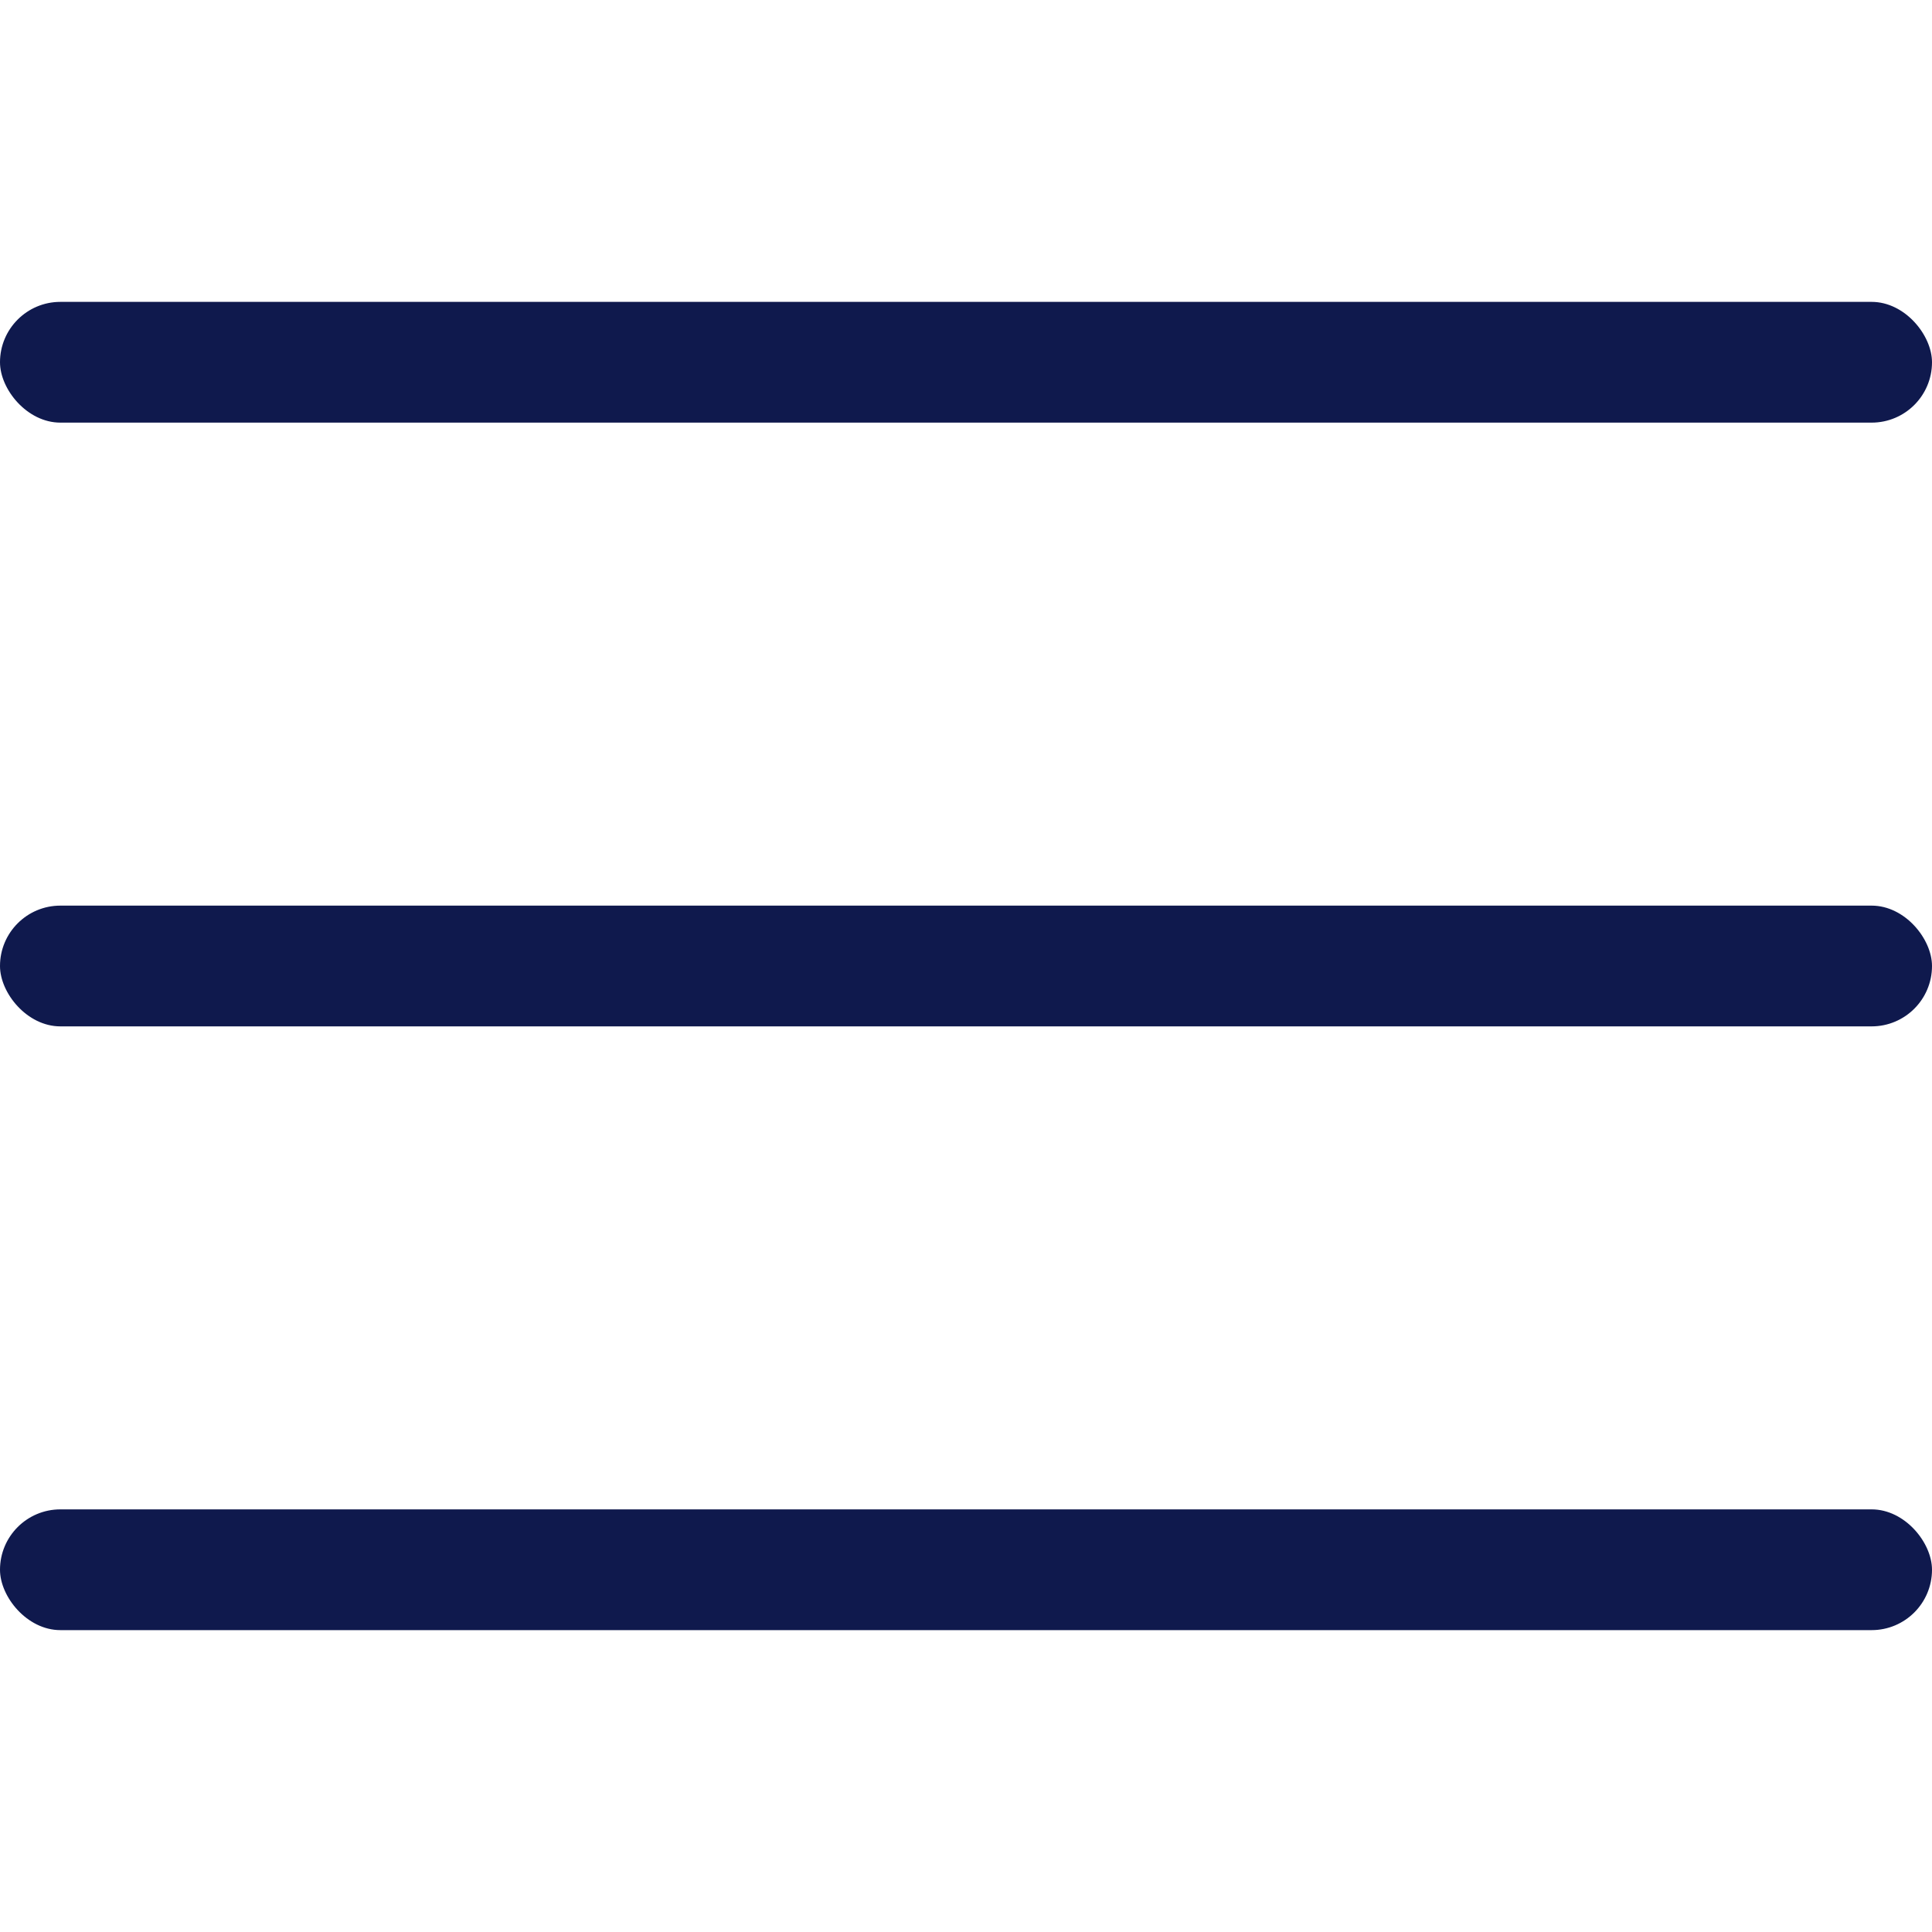
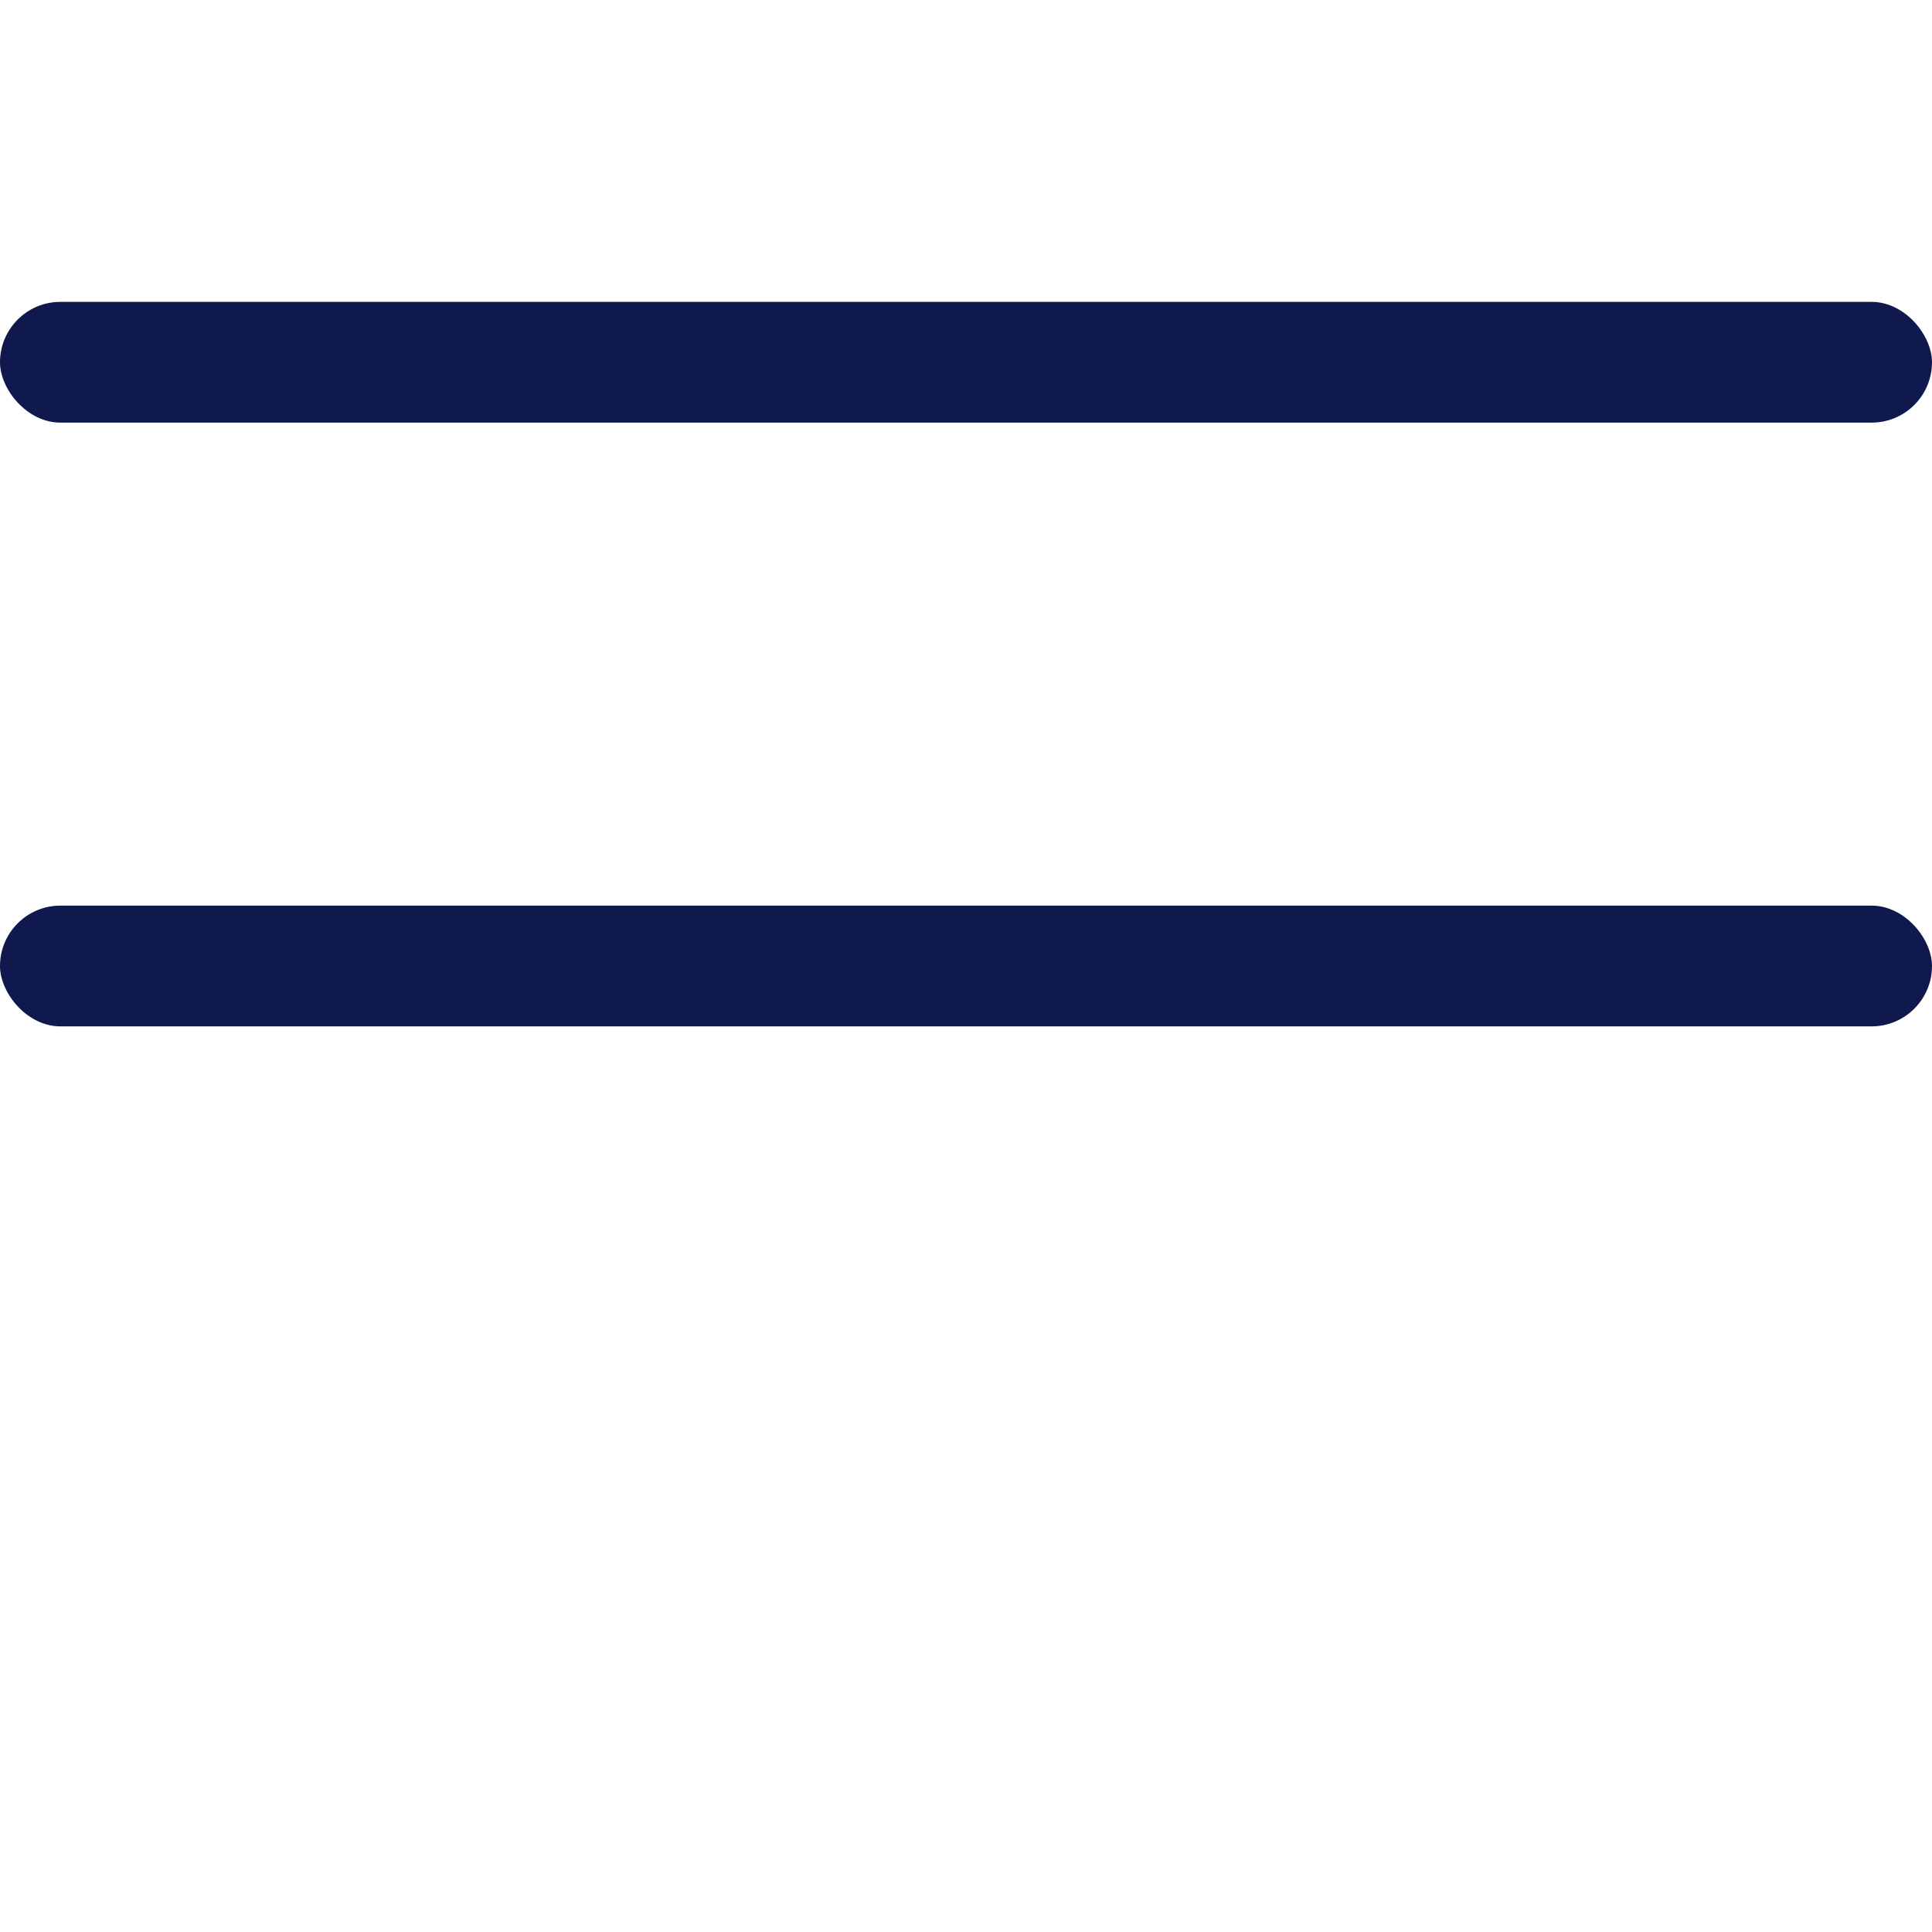
<svg xmlns="http://www.w3.org/2000/svg" width="32" height="32" viewBox="0 0 32 32" fill="none">
  <rect y="5" width="32" height="2" rx="1" fill="#0F194D" />
  <rect y="15" width="32" height="2" rx="1" fill="#0F194D" />
-   <rect y="25" width="32" height="2" rx="1" fill="#0F194D" />
</svg>